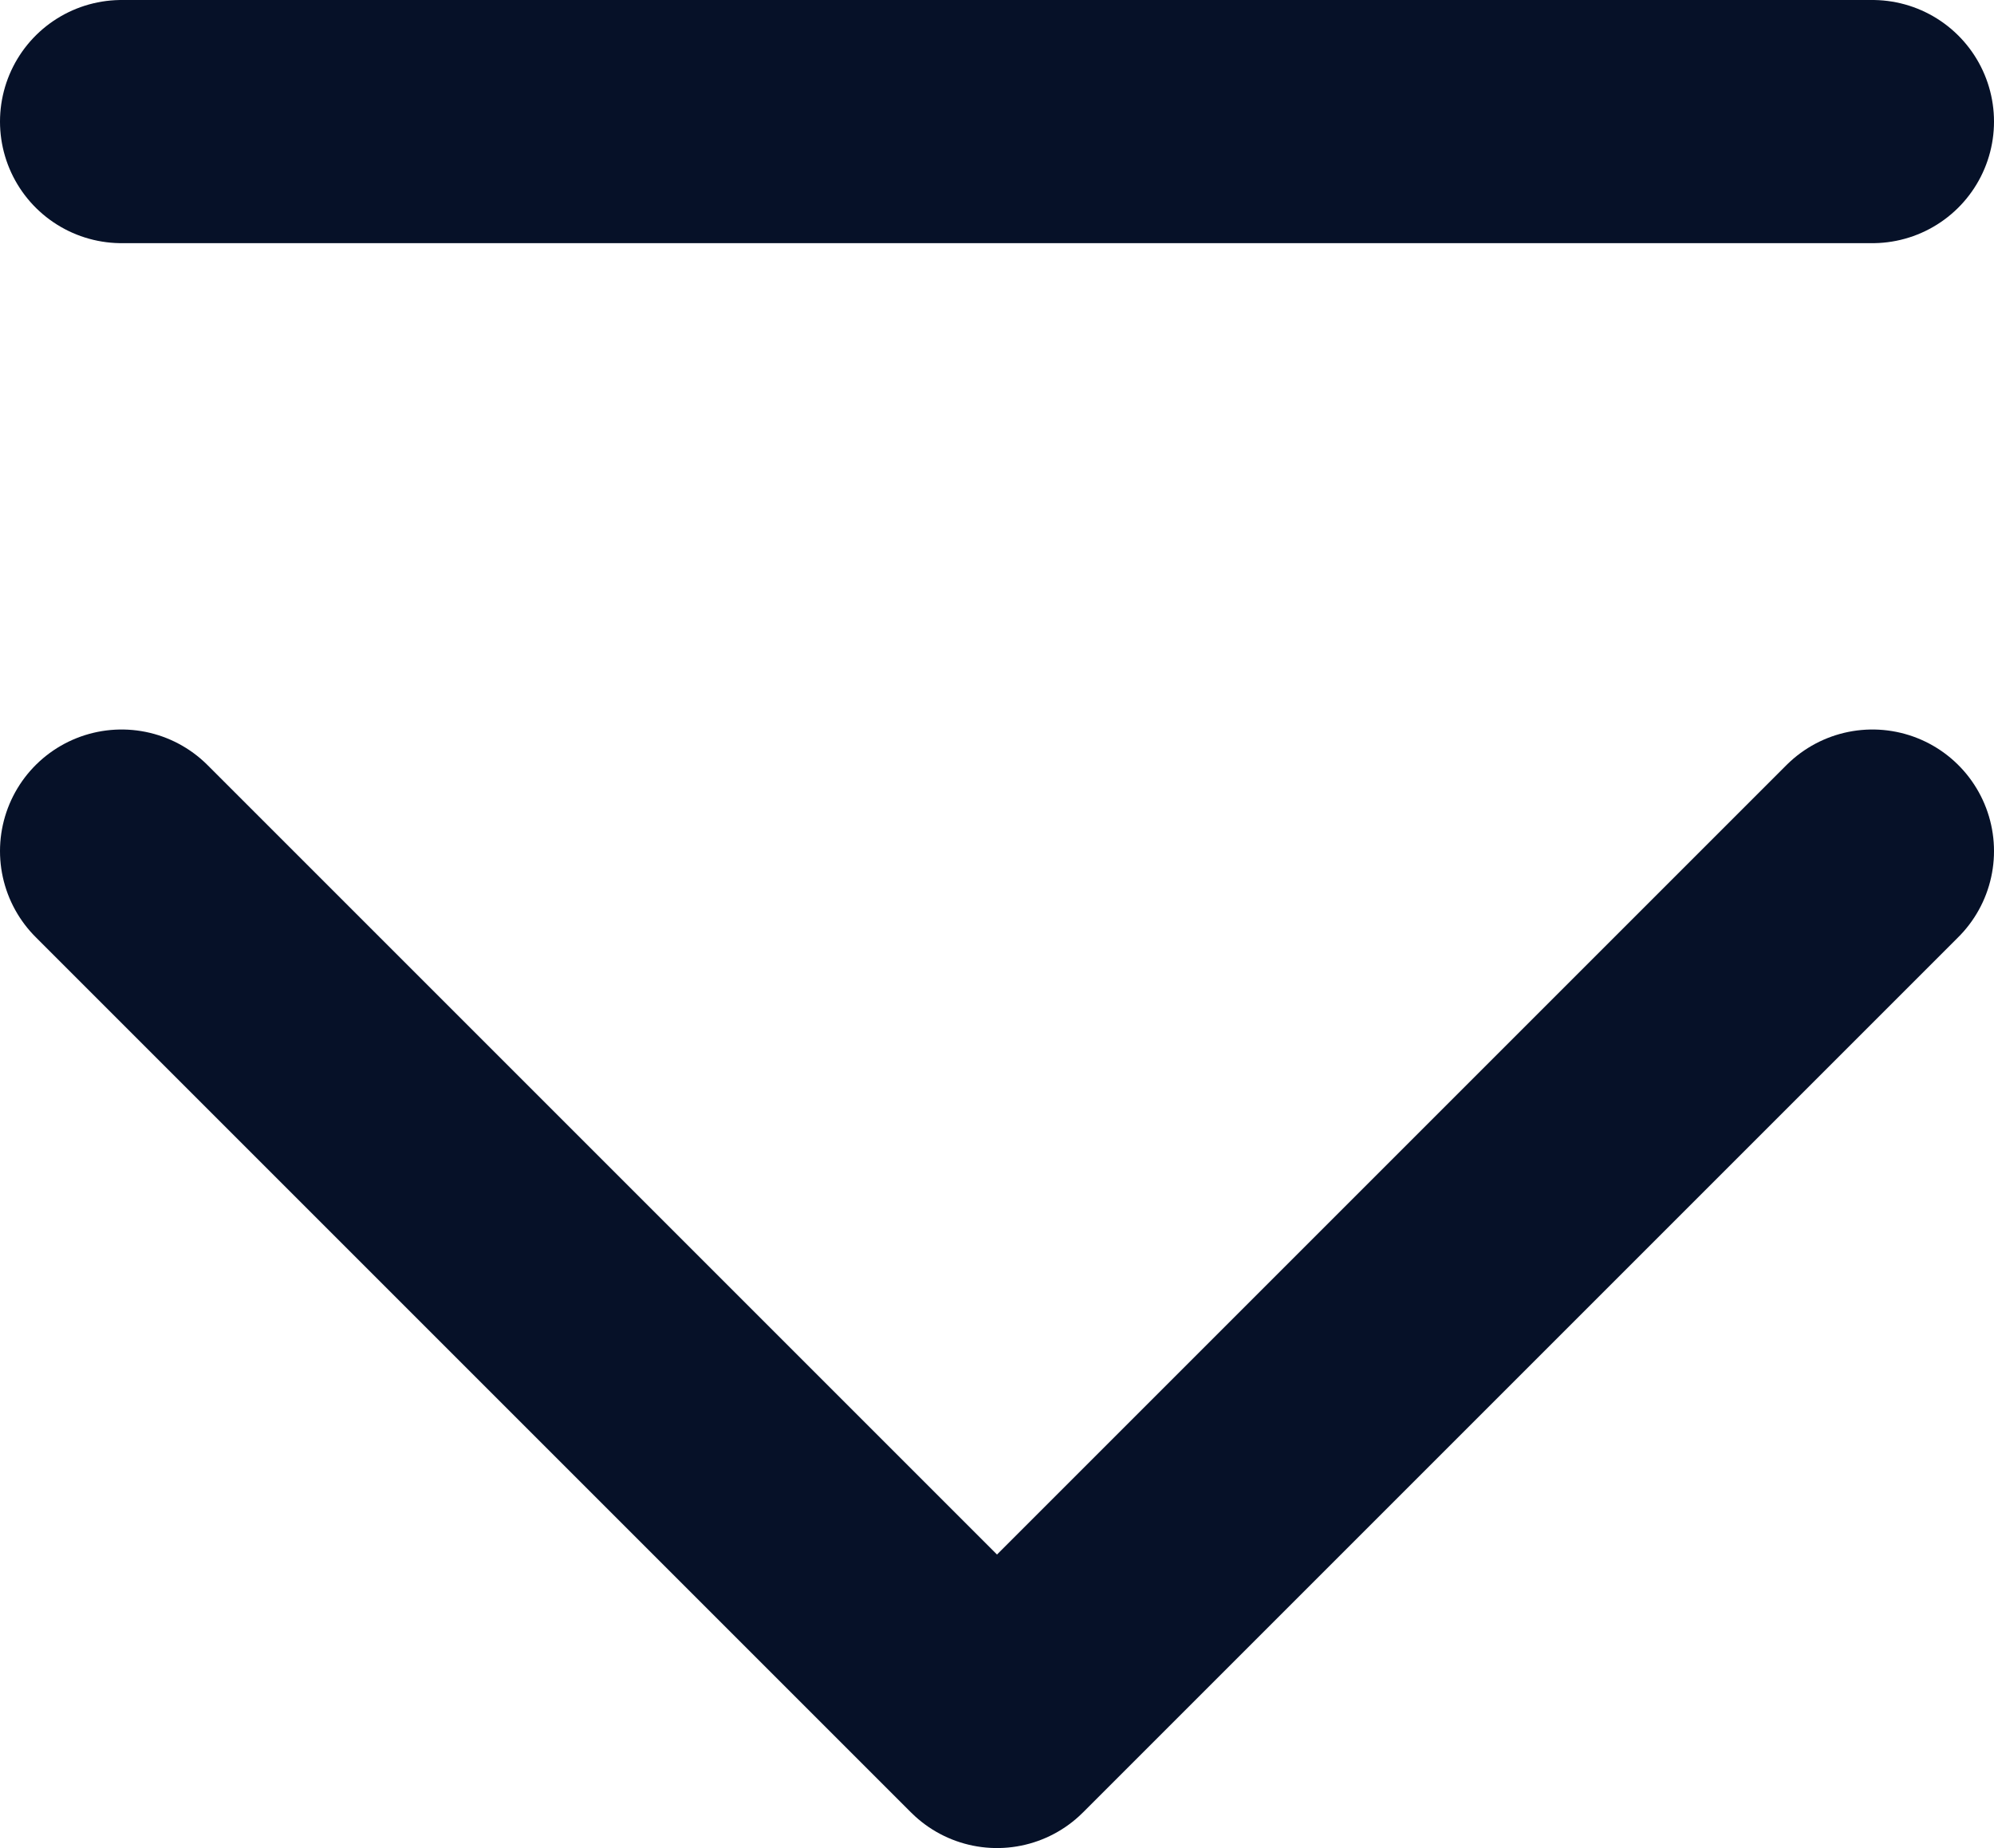
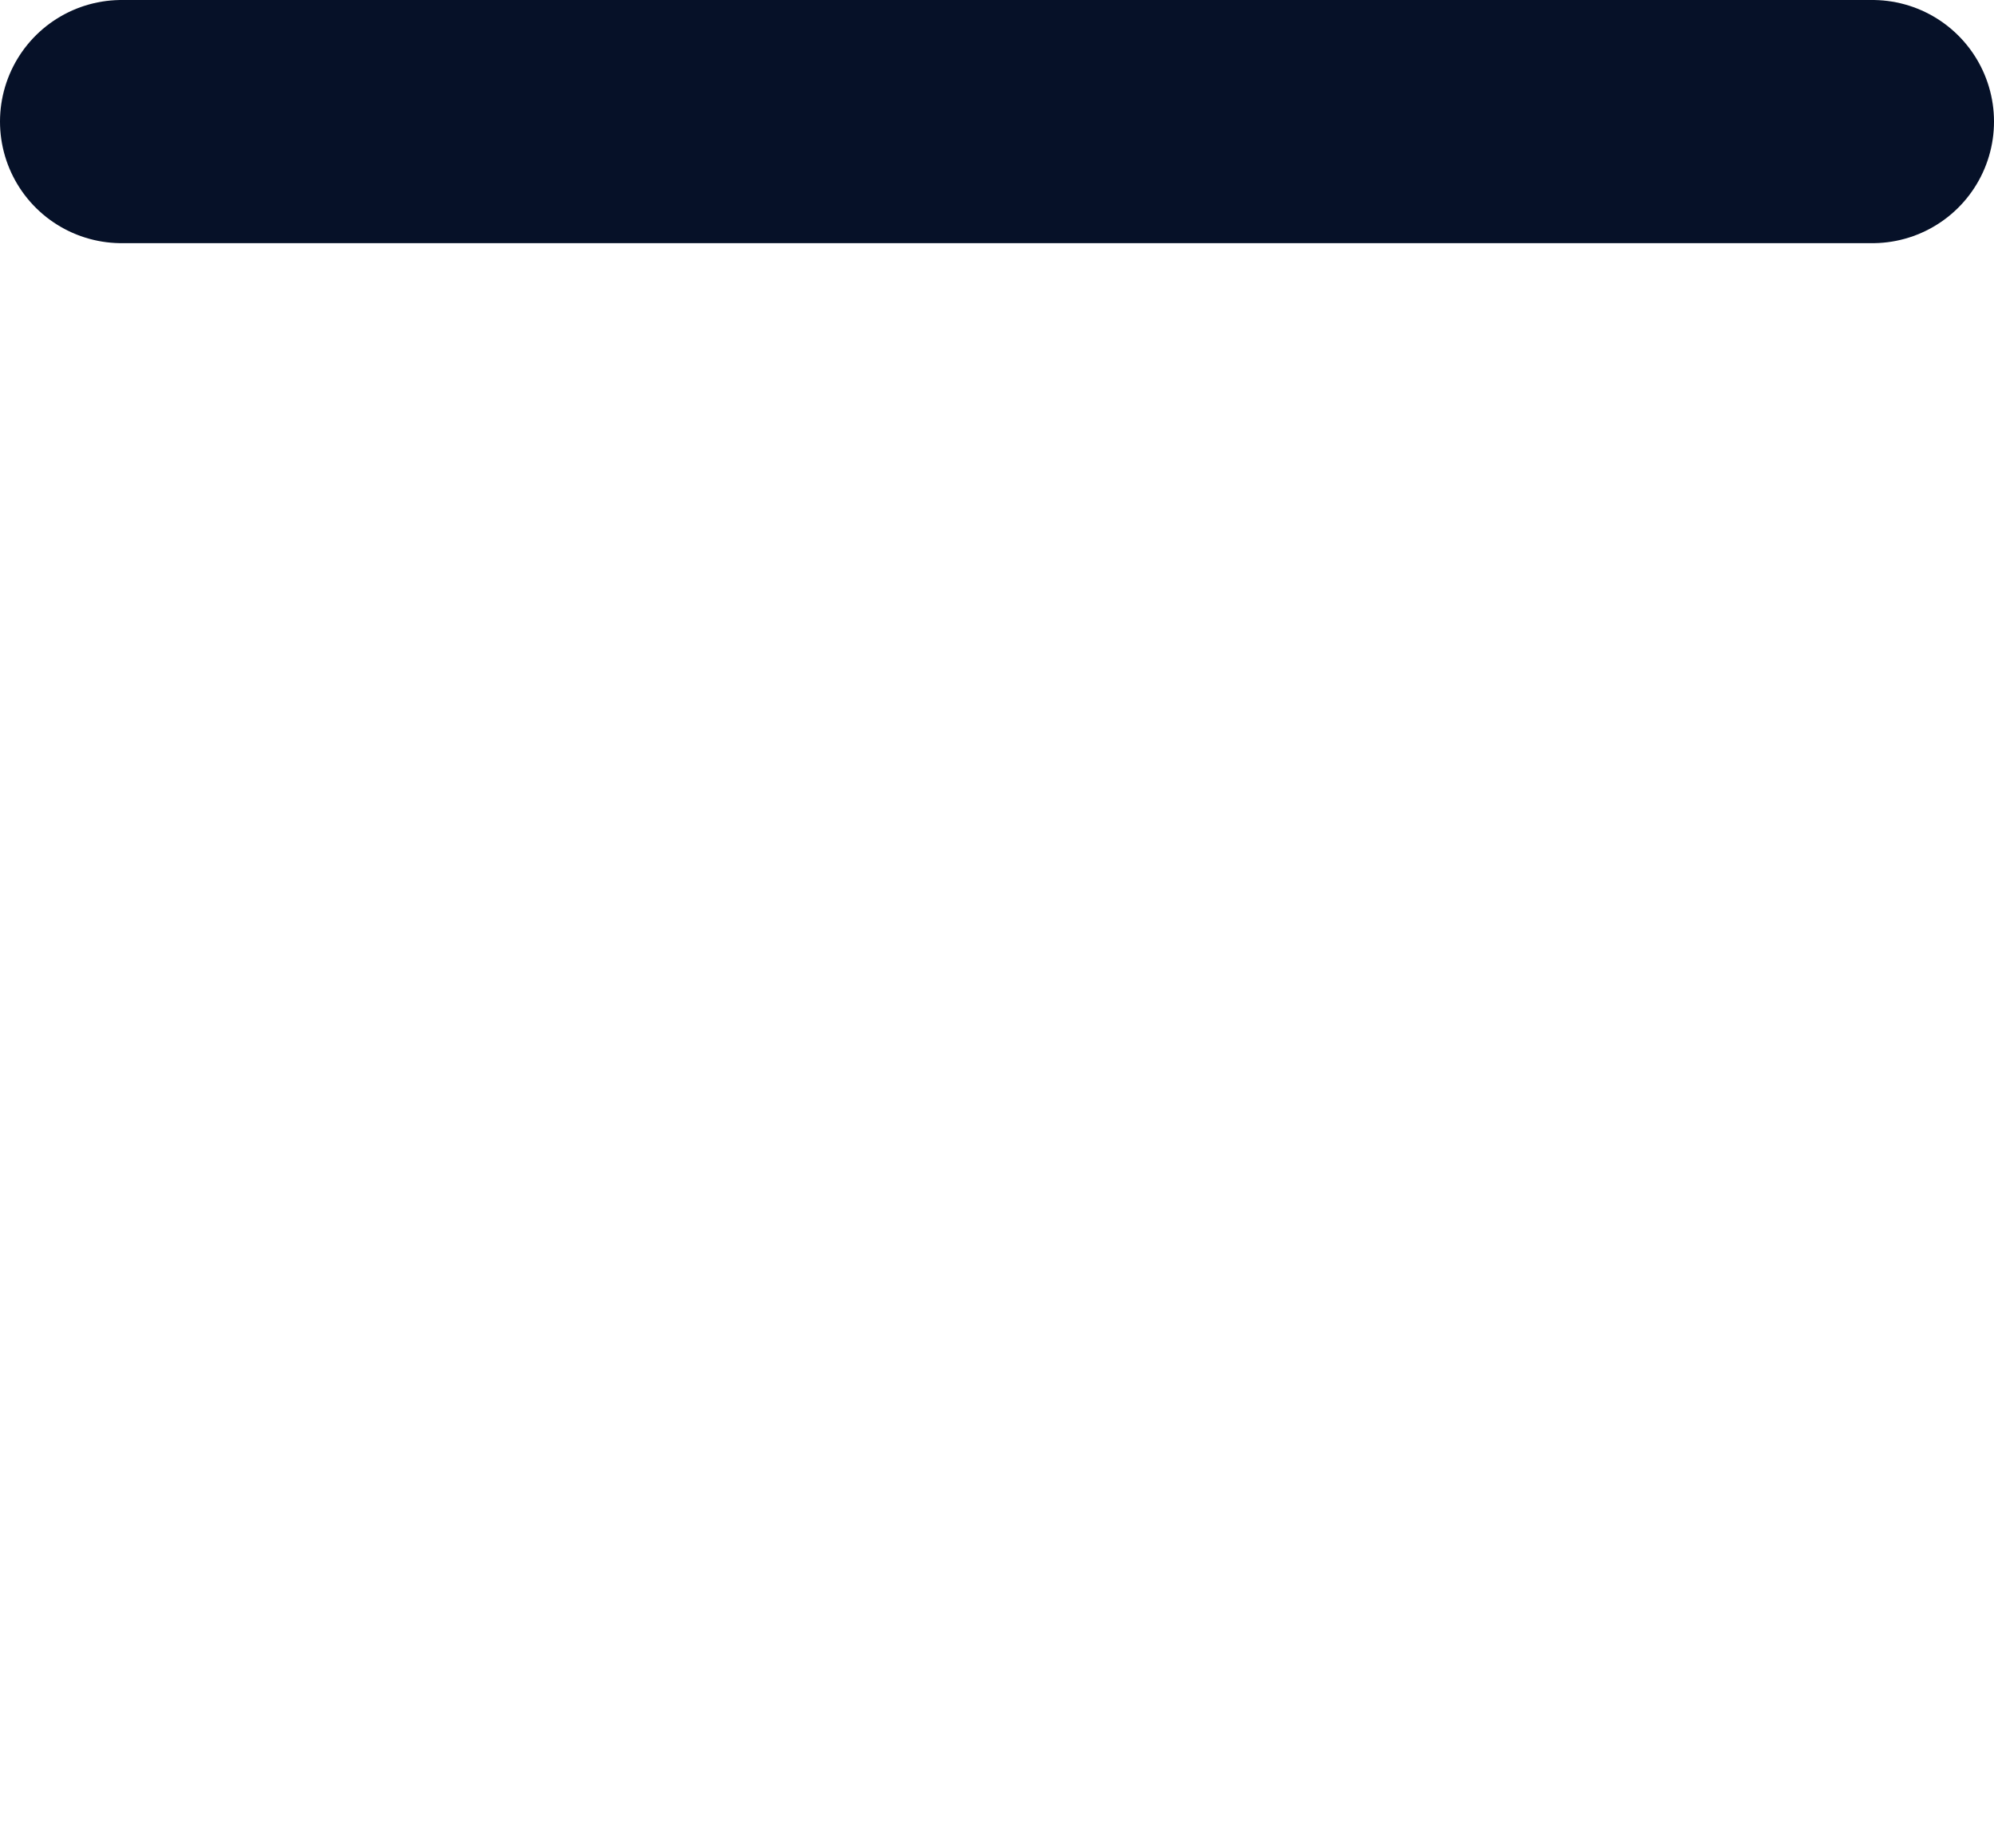
<svg xmlns="http://www.w3.org/2000/svg" id="Layer_1" data-name="Layer 1" version="1.1" viewBox="0 0 16.4 15.2">
  <defs>
    <style>
      .cls-1 {
        fill: none;
        stroke: #061128;
        stroke-linecap: round;
        stroke-linejoin: round;
        stroke-width: 2px;
      }
    </style>
  </defs>
-   <polyline class="cls-1" points="15.4 7 8.2 14.2 1 7" />
  <line class="cls-1" x1="15.4" y1="1" x2="1" y2="1" />
</svg>